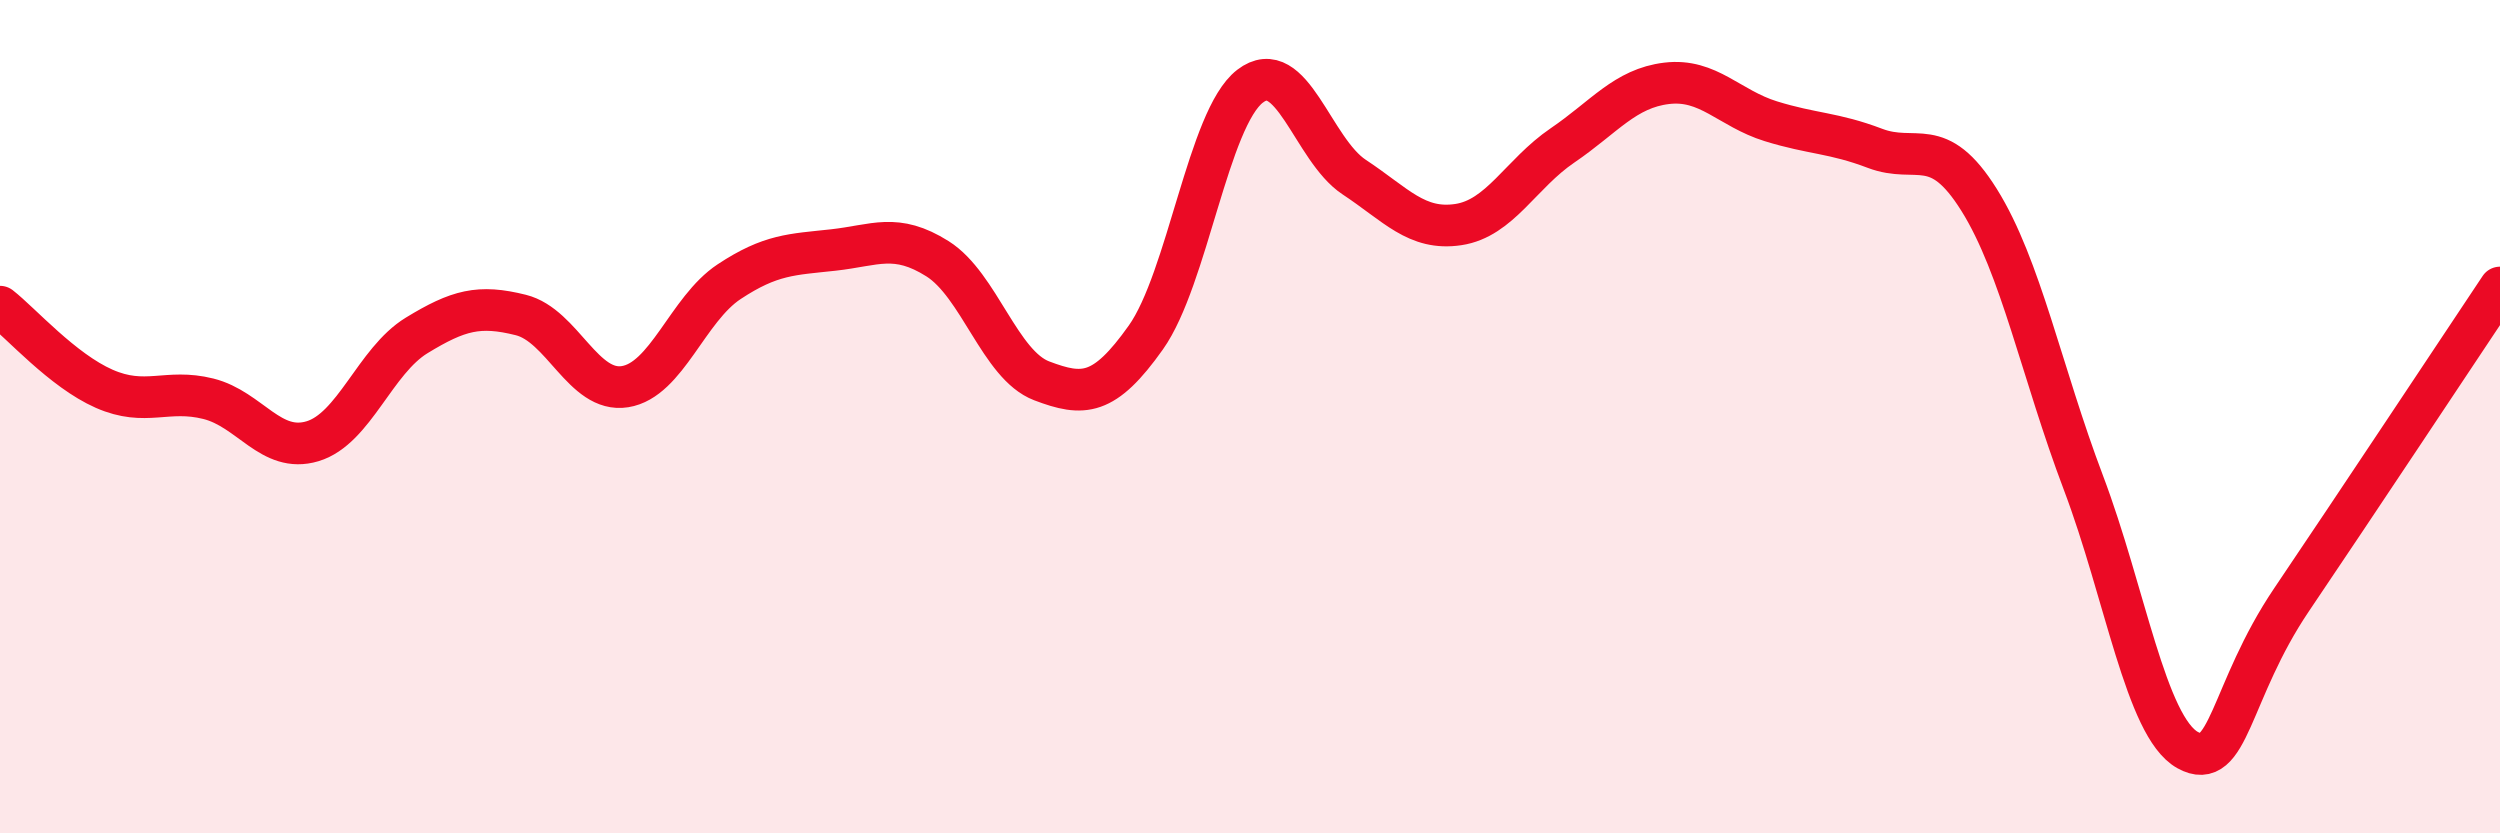
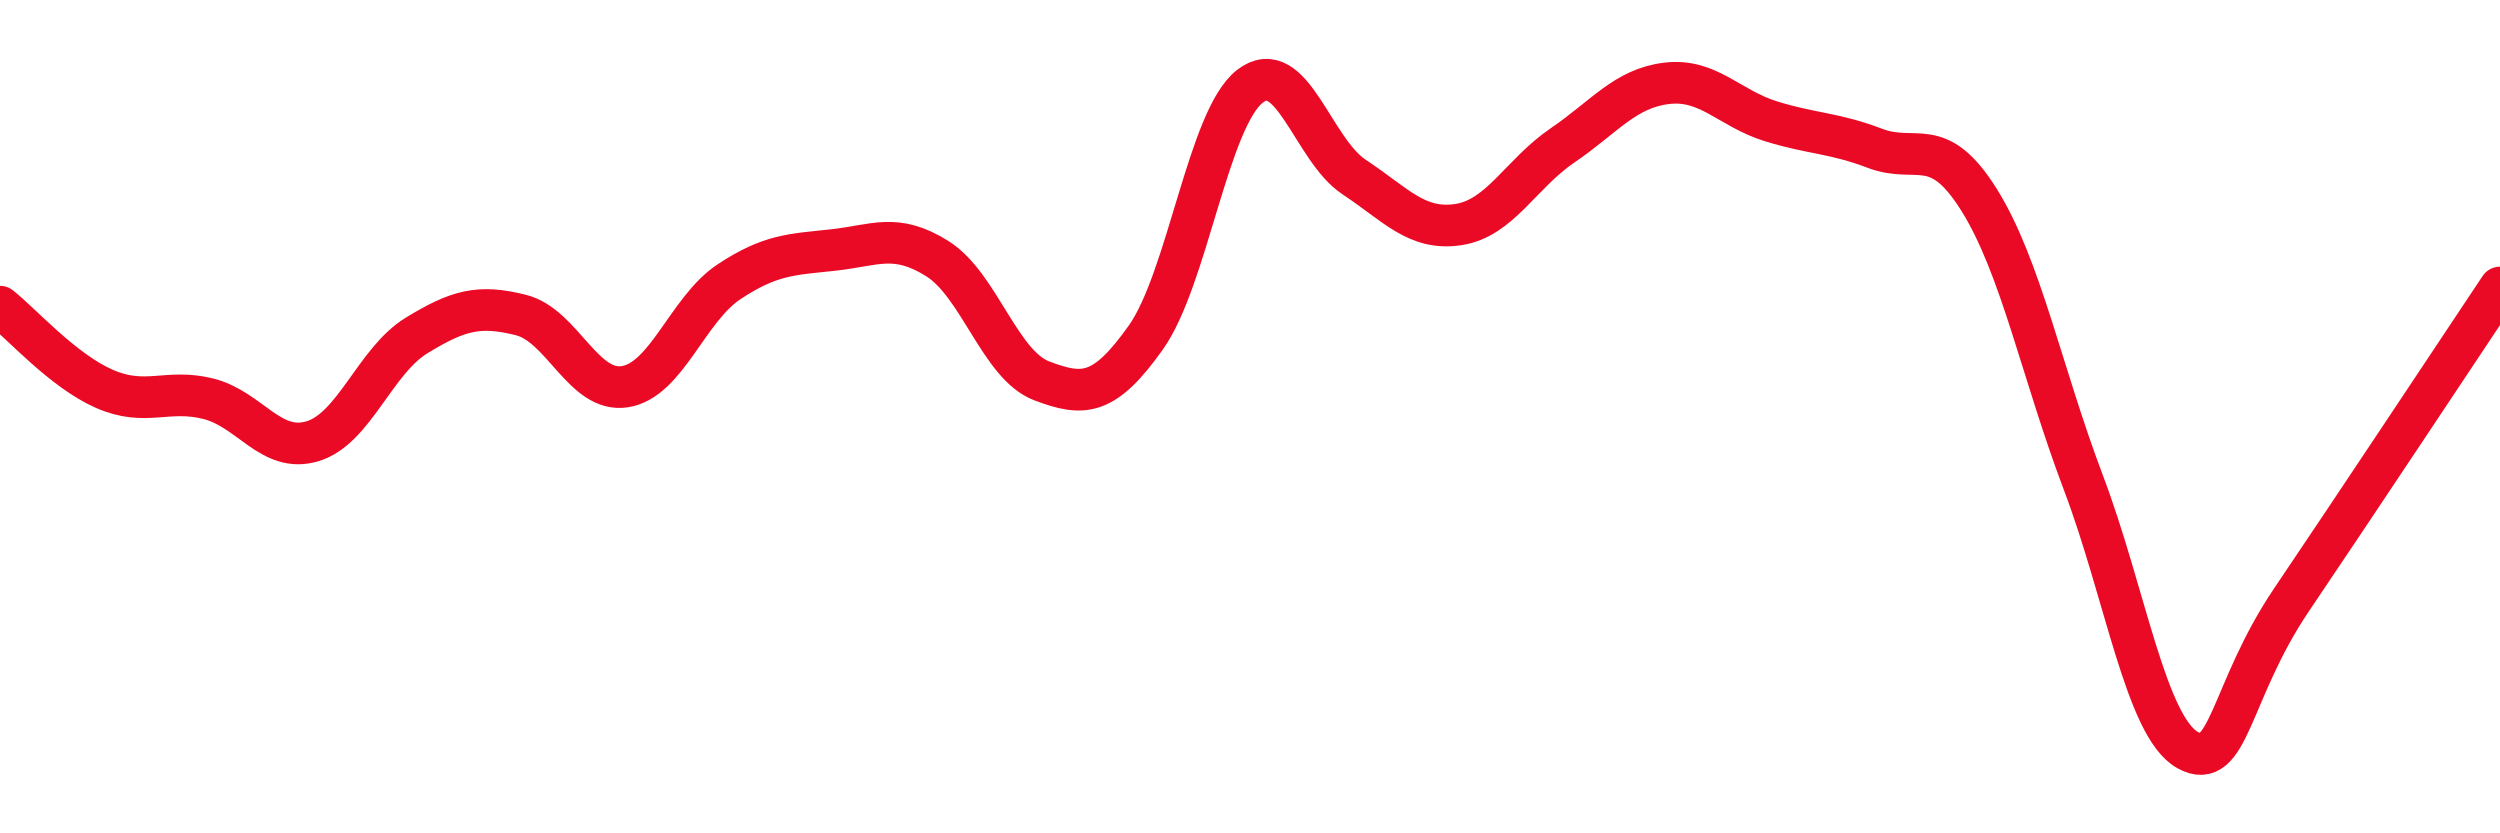
<svg xmlns="http://www.w3.org/2000/svg" width="60" height="20" viewBox="0 0 60 20">
-   <path d="M 0,7.36 C 0.5,7.75 1.5,8.89 2.5,9.33 C 3.5,9.77 4,9.32 5,9.57 C 6,9.82 6.5,10.89 7.5,10.59 C 8.5,10.29 9,8.66 10,8.05 C 11,7.44 11.5,7.31 12.5,7.56 C 13.5,7.81 14,9.44 15,9.28 C 16,9.12 16.5,7.42 17.5,6.76 C 18.5,6.1 19,6.11 20,6 C 21,5.89 21.5,5.58 22.5,6.21 C 23.5,6.84 24,8.76 25,9.14 C 26,9.52 26.5,9.51 27.5,8.1 C 28.5,6.69 29,2.84 30,2.07 C 31,1.3 31.5,3.59 32.5,4.25 C 33.5,4.91 34,5.54 35,5.39 C 36,5.24 36.5,4.17 37.5,3.49 C 38.5,2.81 39,2.12 40,2 C 41,1.88 41.5,2.6 42.5,2.91 C 43.5,3.22 44,3.18 45,3.56 C 46,3.94 46.5,3.2 47.5,4.8 C 48.5,6.4 49,8.94 50,11.58 C 51,14.22 51.5,17.44 52.5,18 C 53.5,18.56 53.5,16.61 55,14.39 C 56.5,12.17 59,8.4 60,6.9L60 20L0 20Z" fill="#EB0A25" opacity="0.1" stroke-linecap="round" stroke-linejoin="round" />
  <path d="M 0,7.36 C 0.5,7.75 1.5,8.89 2.5,9.33 C 3.5,9.77 4,9.32 5,9.57 C 6,9.82 6.5,10.89 7.5,10.59 C 8.5,10.29 9,8.66 10,8.05 C 11,7.44 11.5,7.31 12.5,7.56 C 13.5,7.81 14,9.44 15,9.28 C 16,9.12 16.5,7.42 17.5,6.76 C 18.5,6.1 19,6.11 20,6 C 21,5.89 21.5,5.58 22.5,6.21 C 23.5,6.84 24,8.76 25,9.14 C 26,9.52 26.5,9.51 27.5,8.1 C 28.5,6.69 29,2.84 30,2.07 C 31,1.3 31.5,3.59 32.5,4.25 C 33.5,4.91 34,5.54 35,5.39 C 36,5.24 36.5,4.17 37.5,3.49 C 38.5,2.81 39,2.12 40,2 C 41,1.88 41.5,2.6 42.5,2.91 C 43.5,3.22 44,3.18 45,3.56 C 46,3.94 46.5,3.2 47.5,4.8 C 48.5,6.4 49,8.94 50,11.58 C 51,14.22 51.5,17.44 52.5,18 C 53.5,18.56 53.5,16.61 55,14.39 C 56.5,12.17 59,8.4 60,6.9" stroke="#EB0A25" stroke-width="1" fill="none" stroke-linecap="round" stroke-linejoin="round" />
</svg>